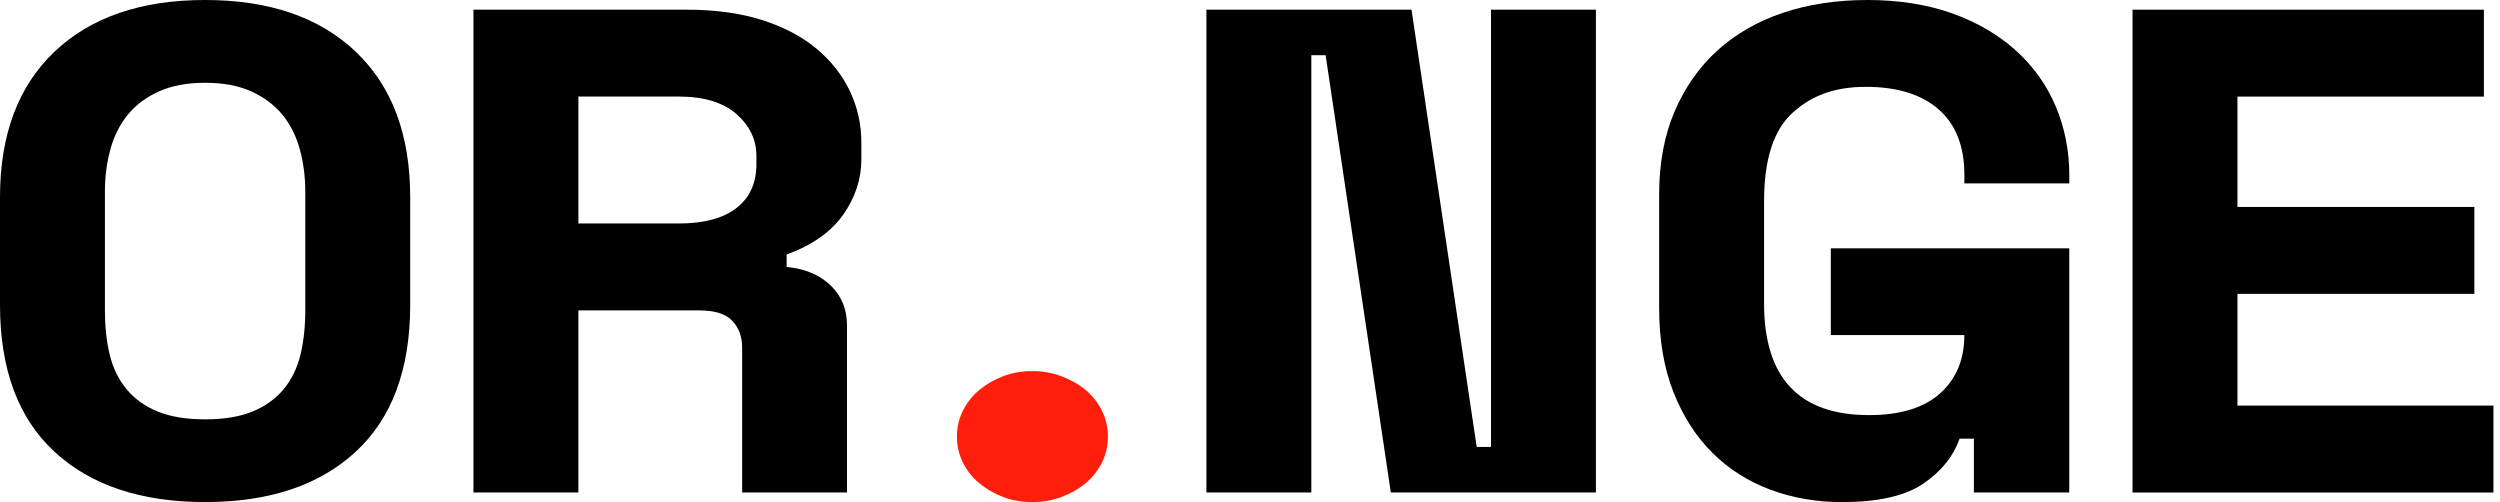
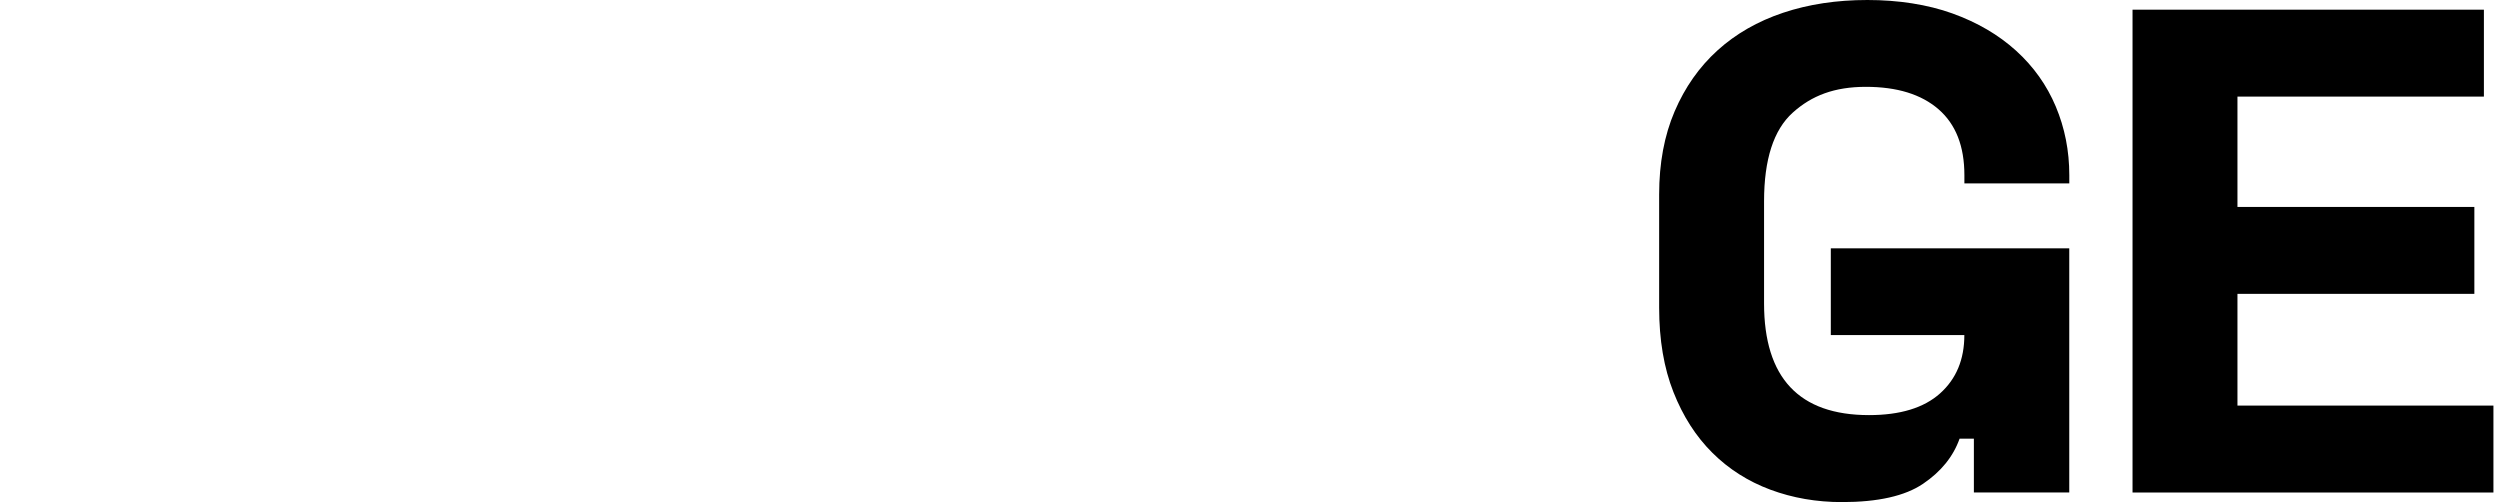
<svg xmlns="http://www.w3.org/2000/svg" width="234" height="47" viewBox="0 0 234 47" fill="none">
-   <path d="M0 18.464C0 12.612 1.701 8.07 5.098 4.841C8.496 1.613 13.195 0 19.197 0C25.199 0 29.899 1.613 33.297 4.841C36.694 8.07 38.395 12.612 38.395 18.464V28.533C38.395 34.557 36.694 39.142 33.297 42.281C29.899 45.423 25.199 46.993 19.197 46.993C13.195 46.993 8.496 45.423 5.098 42.281C1.701 39.142 0 34.557 0 28.533V18.464ZM19.197 39.251C20.983 39.251 22.47 39.002 23.661 38.508C24.853 38.013 25.819 37.313 26.564 36.411C27.309 35.51 27.829 34.435 28.128 33.183C28.427 31.935 28.575 30.556 28.575 29.052V17.948C28.575 16.526 28.401 15.195 28.055 13.947C27.708 12.699 27.162 11.624 26.417 10.718C25.672 9.816 24.705 9.095 23.513 8.554C22.322 8.016 20.883 7.749 19.197 7.749C17.512 7.749 16.073 8.02 14.881 8.554C13.69 9.091 12.723 9.813 11.978 10.718C11.233 11.624 10.687 12.699 10.34 13.947C9.993 15.195 9.82 16.53 9.82 17.948V29.052C9.82 30.56 9.968 31.938 10.266 33.183C10.565 34.431 11.085 35.506 11.831 36.411C12.576 37.317 13.542 38.017 14.734 38.508C15.925 39.002 17.412 39.251 19.197 39.251Z" fill="black" />
-   <path d="M79.284 46.095H69.464V32.538C69.464 31.506 69.154 30.665 68.535 30.02C67.915 29.374 66.885 29.053 65.447 29.053H54.137V46.095H44.316V0.906H64.255C66.934 0.906 69.291 1.227 71.323 1.873C73.356 2.519 75.057 3.413 76.422 4.553C77.786 5.693 78.827 7.017 79.546 8.522C80.266 10.03 80.623 11.642 80.623 13.363V14.915C80.623 16.765 80.051 18.497 78.912 20.109C77.768 21.722 76.008 22.959 73.629 23.822V24.983C75.367 25.157 76.742 25.737 77.757 26.726C78.775 27.714 79.281 28.962 79.281 30.471V46.091L79.284 46.095ZM54.137 20.918H63.51C65.894 20.918 67.701 20.434 68.941 19.464C70.18 18.497 70.8 17.13 70.8 15.366V14.59C70.8 13.085 70.18 11.783 68.941 10.683C67.701 9.586 65.889 9.038 63.51 9.038H54.137V20.914V20.918Z" fill="black" />
-   <path d="M103.7 40.867C103.7 41.729 103.516 42.534 103.144 43.288C102.771 44.042 102.262 44.688 101.62 45.225C100.974 45.762 100.218 46.192 99.351 46.517C98.481 46.837 97.577 47 96.636 47C95.644 47 94.725 46.837 93.884 46.517C93.039 46.192 92.298 45.762 91.653 45.225C91.007 44.688 90.498 44.042 90.125 43.288C89.752 42.534 89.568 41.729 89.568 40.867C89.568 40.005 89.752 39.2 90.125 38.446C90.498 37.692 91.007 37.05 91.653 36.509C92.298 35.971 93.039 35.542 93.884 35.218C94.725 34.893 95.644 34.734 96.636 34.734C97.577 34.734 98.485 34.896 99.351 35.218C100.218 35.542 100.974 35.971 101.62 36.509C102.265 37.047 102.774 37.692 103.144 38.446C103.516 39.2 103.7 40.008 103.7 40.867Z" fill="#FF1E0B" />
-   <path d="M138.219 41.835H139.558V0.906H149.378V46.095H130.181L124.079 5.167H122.74V46.095H112.92V0.906H132.117L138.219 41.835Z" fill="black" />
  <path d="M171.361 23.244H193.683V46.094H184.755V41.058H183.417C182.823 42.736 181.679 44.146 179.993 45.286C178.307 46.426 175.776 46.996 172.405 46.996C170.026 46.996 167.794 46.61 165.709 45.835C163.625 45.059 161.814 43.908 160.279 42.382C158.741 40.856 157.527 38.962 156.635 36.7C155.742 34.442 155.296 31.805 155.296 28.792V18.204C155.296 15.278 155.779 12.684 156.745 10.426C157.712 8.168 159.051 6.263 160.763 4.712C162.474 3.164 164.518 1.991 166.901 1.194C169.284 0.397 171.911 0 174.788 0C177.665 0 180.417 0.418 182.749 1.259C185.08 2.1 187.065 3.261 188.702 4.744C190.341 6.23 191.581 7.973 192.421 9.971C193.263 11.974 193.687 14.113 193.687 16.393V17.169H183.867V16.393C183.867 13.68 183.059 11.627 181.447 10.228C179.834 8.828 177.566 8.128 174.641 8.128C171.715 8.128 169.58 8.936 167.794 10.549C166.008 12.161 165.116 14.928 165.116 18.843V28.395C165.116 35.365 168.391 38.854 174.936 38.854C177.861 38.854 180.082 38.176 181.594 36.819C183.107 35.463 183.863 33.645 183.863 31.365H171.364V23.229L171.361 23.244Z" fill="black" />
  <path d="M199.605 0.906H232.493V9.041H209.426V19.37H231.6V27.505H209.426V37.963H233.385V46.099H199.605V0.91V0.906Z" fill="black" />
</svg>